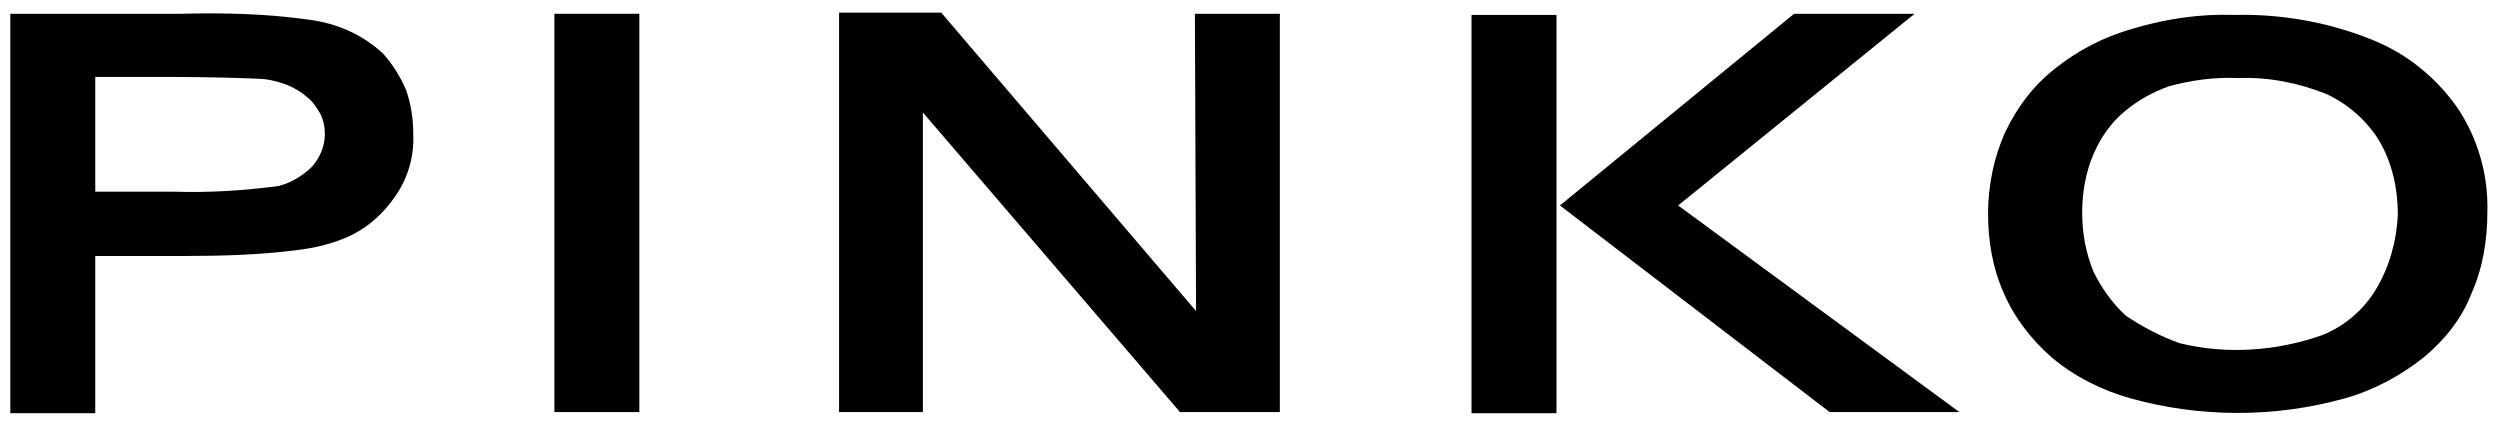
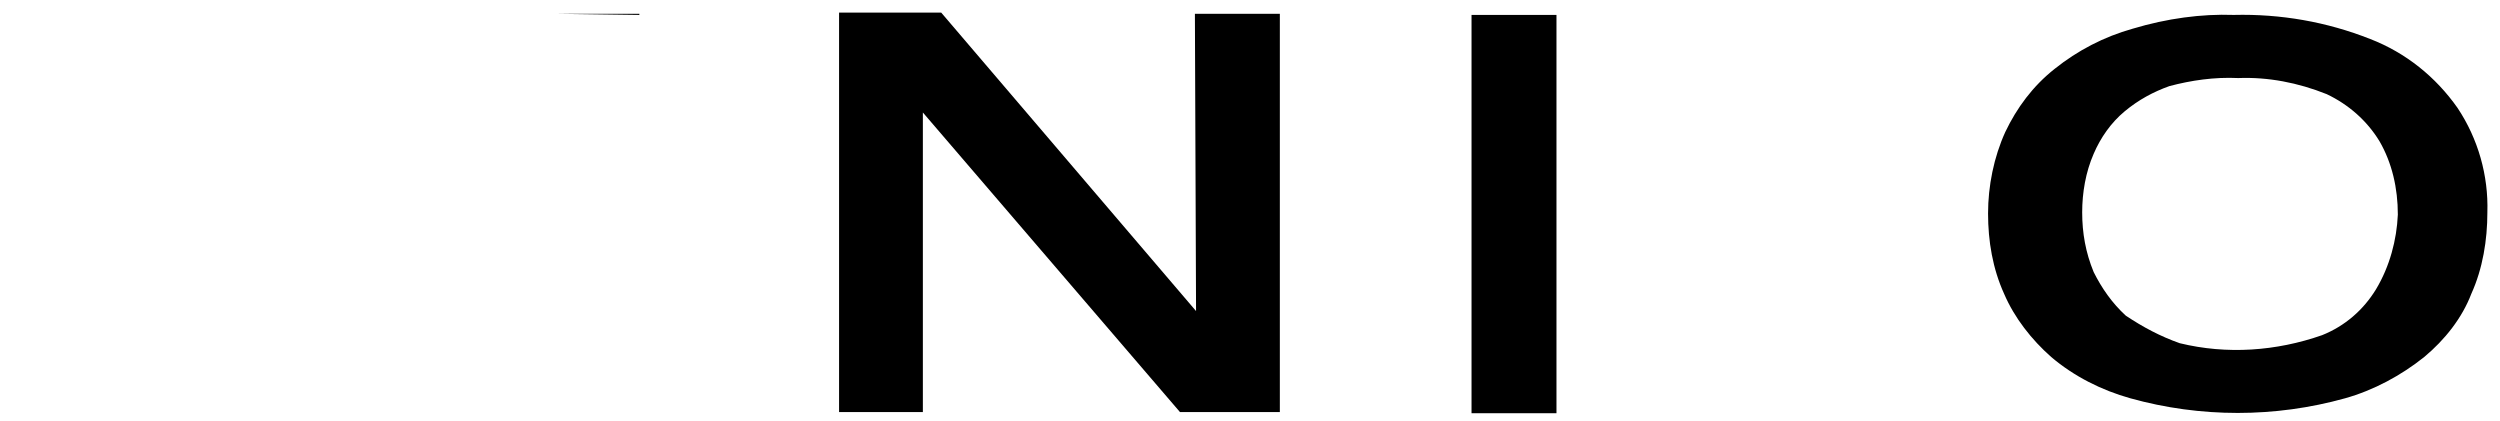
<svg xmlns="http://www.w3.org/2000/svg" version="1.1" id="Vrstva_1" x="0px" y="0px" viewBox="-649.9 576.5 217.8 36.7" style="enable-background:new -649.9 576.5 217.8 36.7;" xml:space="preserve">
  <g>
-     <path d="M-635.3,583.2c3.3,0,7.3,0.1,8.5,0.2c1.4,0.2,2.7,0.7,3.7,1.6c0.5,0.4,0.8,0.9,1.1,1.4c0.3,0.6,0.4,1.2,0.4,1.8   c0,1-0.4,2-1.1,2.8c-0.8,0.8-1.8,1.4-2.9,1.7c-3,0.4-6.1,0.6-9.1,0.5h-6.9v-10H-635.3z M-641.6,612.5v-13.7h7.9   c3.2,0,6.4-0.1,9.6-0.5c1.7-0.2,3.3-0.6,4.8-1.3c1.6-0.8,2.9-2,3.9-3.5c1.1-1.6,1.6-3.5,1.5-5.4c0-1.3-0.2-2.5-0.6-3.7   c-0.5-1.2-1.2-2.3-2-3.2c-1.8-1.7-4.1-2.7-6.6-3c-3.6-0.5-7.3-0.6-11-0.5H-649v34.8H-641.6z" />
-     <path d="M-601.6,577.7h7.4v34.7h-7.4v-34.6" />
+     <path d="M-601.6,577.7h7.4v34.7v-34.6" />
    <path d="M-576.8,577.6h8.9l22.2,26l-0.1-25.9h7.4v34.7h-8.7l-22.4-26.1v26.1h-7.3V577.6z" />
    <path d="M-514.3,577.8h-7.4v34.7h7.4V577.8z" />
-     <path d="M-514,594.4l20.4-16.7h10.5l-20.6,16.7l24.5,18h-11.3L-514,594.4z" />
    <path d="M-442.9,601.7c-1.1,1.8-2.7,3.2-4.7,4c-4,1.4-8.3,1.7-12.4,0.7c-1.7-0.6-3.2-1.4-4.7-2.4c-1.2-1.1-2.1-2.4-2.8-3.8   c-0.7-1.7-1-3.4-1-5.2c0-1.7,0.3-3.5,1-5.1c0.6-1.4,1.5-2.7,2.7-3.7c1.2-1,2.5-1.7,3.9-2.2c1.9-0.5,3.9-0.8,6-0.7   c2.6-0.1,5.2,0.4,7.7,1.4c1.9,0.9,3.5,2.3,4.6,4.1c1.1,1.9,1.6,4.1,1.6,6.4C-441.1,597.4-441.7,599.7-442.9,601.7L-442.9,601.7z    M-464.1,579c-2.5,0.7-4.8,1.9-6.8,3.5c-1.9,1.5-3.3,3.4-4.3,5.5c-1,2.2-1.5,4.7-1.5,7.1c0,2.4,0.4,4.8,1.4,7   c0.9,2.1,2.4,4,4.1,5.5c2,1.7,4.4,2.9,6.9,3.6c6.1,1.7,12.6,1.7,18.7,0c2.5-0.7,4.9-2,6.9-3.6c1.8-1.5,3.3-3.4,4.1-5.5   c1-2.2,1.4-4.7,1.4-7.1c0.1-3.2-0.8-6.4-2.6-9.1c-1.9-2.7-4.5-4.8-7.6-6c-3.8-1.5-7.8-2.2-11.9-2.1   C-458.1,577.7-461.1,578.1-464.1,579" />
  </g>
</svg>